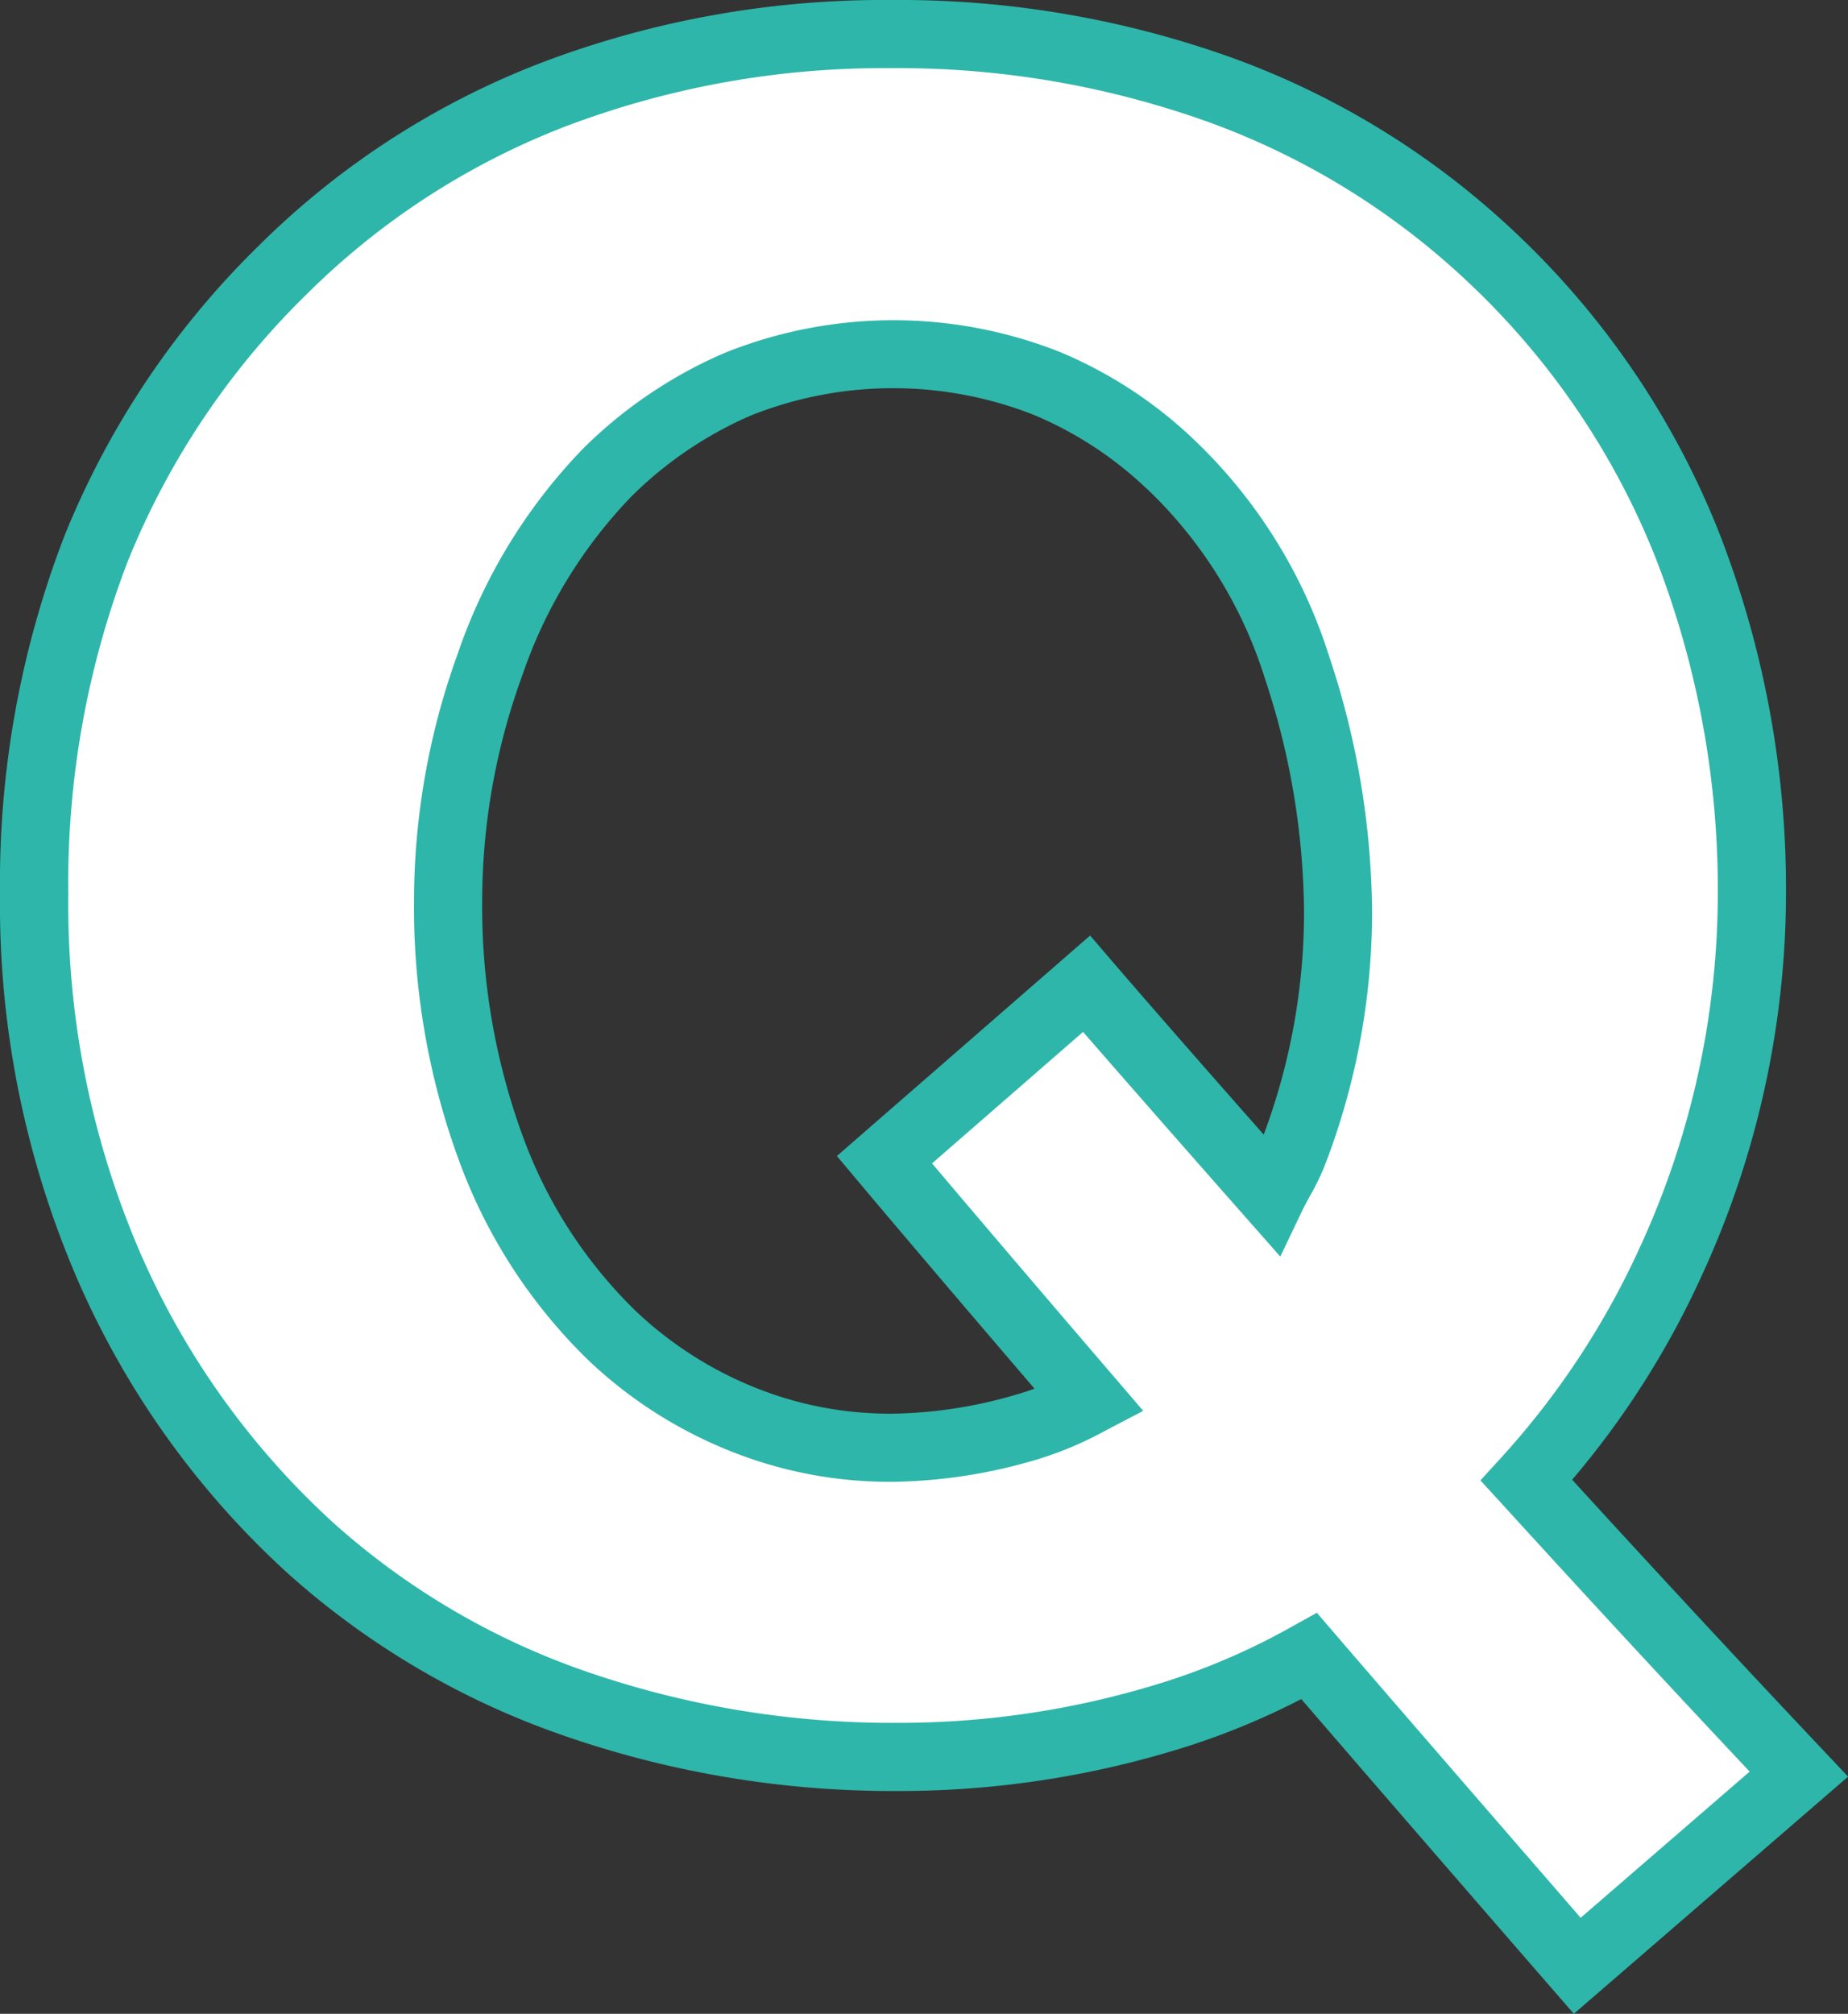
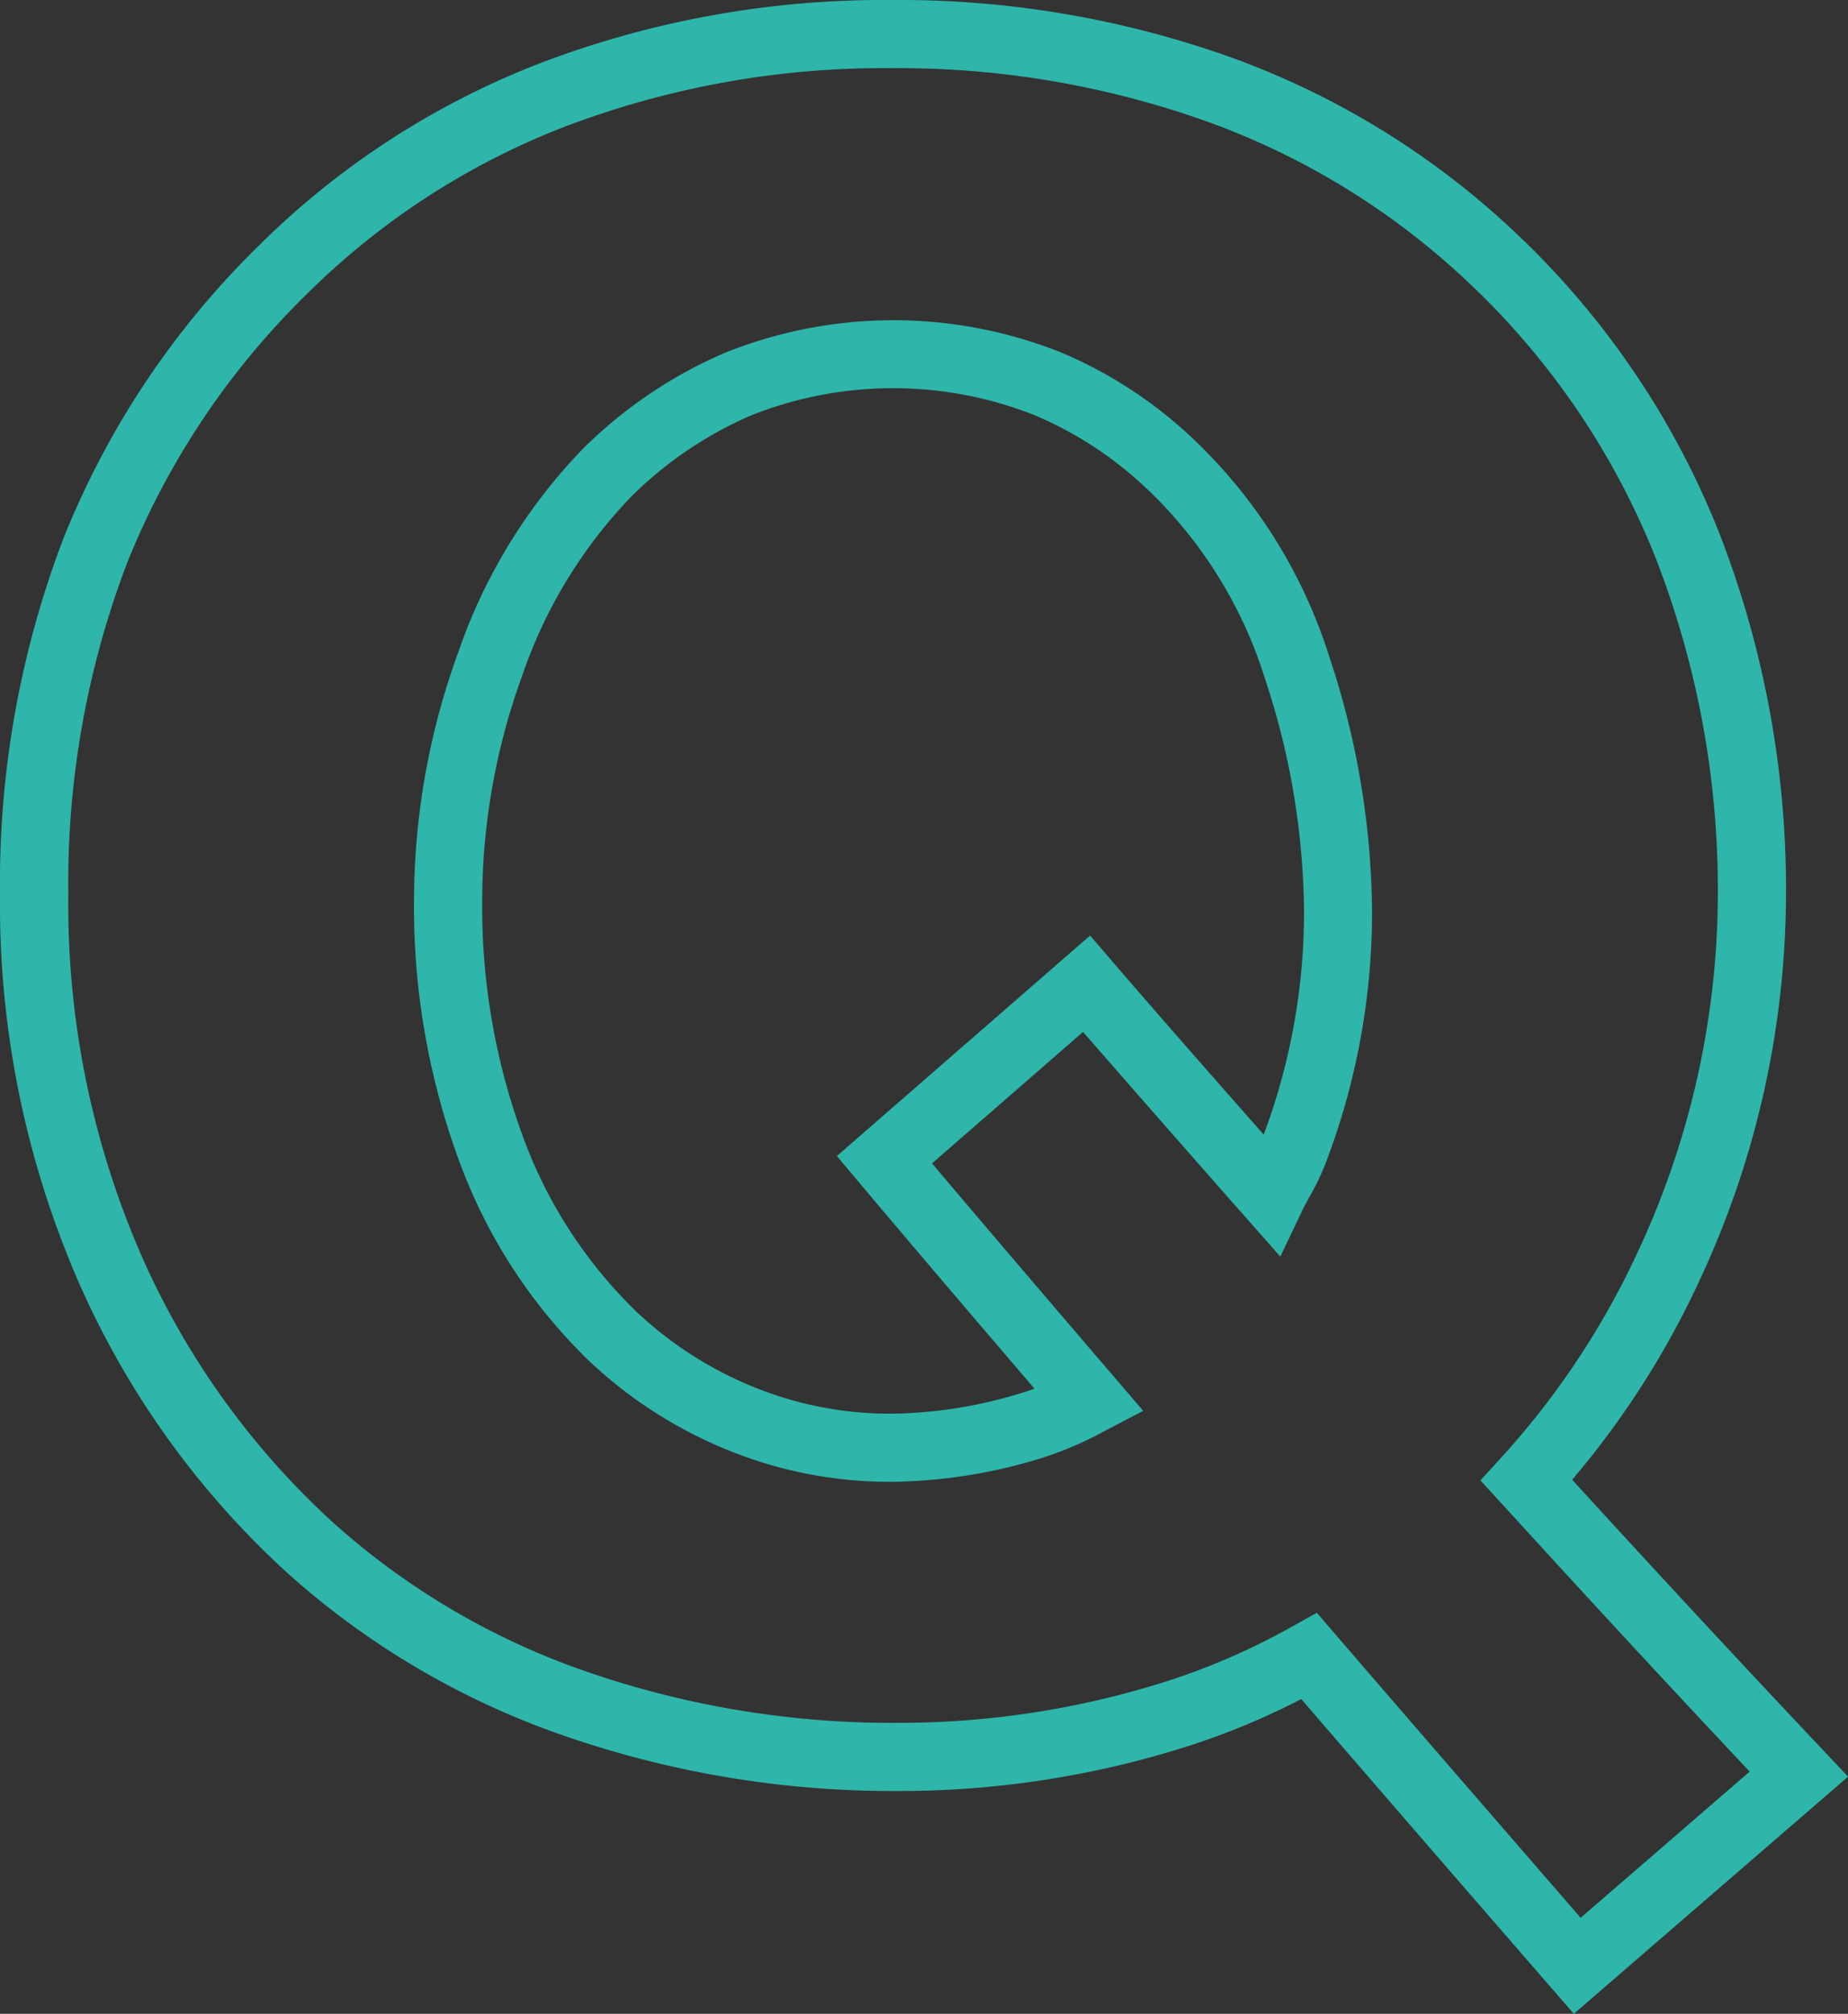
<svg xmlns="http://www.w3.org/2000/svg" width="40.686" height="44.327" viewBox="0 0 40.686 44.327">
  <rect x="0" y="0" width="40.686" height="44.327" fill="#333333" stroke="none" />
  <g transform="translate(-248.537 -4261.24)">
-     <path id="パス_14805" data-name="パス 14805" d="M38.853,38.3c-2.127-2.254-4.1-4.391-6-6.47a18.454,18.454,0,0,0,3.153-4.762,19.341,19.341,0,0,0,1.811-8.121,20.781,20.781,0,0,0-1.434-7.733,17.542,17.542,0,0,0-4.3-6.313,17.2,17.2,0,0,0-5.911-3.657A20.878,20.878,0,0,0,18.869,0a20.412,20.412,0,0,0-7.452,1.338A17.171,17.171,0,0,0,5.469,5.2a17.906,17.906,0,0,0-4.113,6.151A20.412,20.412,0,0,0,0,18.92,19.987,19.987,0,0,0,1.636,27.1a18.148,18.148,0,0,0,4.5,6.271,16.99,16.99,0,0,0,5.846,3.4A21.258,21.258,0,0,0,19,37.923a20.1,20.1,0,0,0,6.165-.95A15.591,15.591,0,0,0,28.074,35.7c1.8,2.1,3.76,4.354,5.9,6.817ZM18.924,31.117a8.655,8.655,0,0,1-3.431-.669,9.03,9.03,0,0,1-2.762-1.794,10.951,10.951,0,0,1-2.693-4.179,15.36,15.36,0,0,1-.923-5.407,15.2,15.2,0,0,1,.923-5.191,11.307,11.307,0,0,1,2.587-4.234,9.276,9.276,0,0,1,2.868-1.938,8.7,8.7,0,0,1,3.4-.659,8.7,8.7,0,0,1,3.4.645,8.9,8.9,0,0,1,2.707,1.767,10.484,10.484,0,0,1,2.8,4.5,17.273,17.273,0,0,1,.9,5.407,14.7,14.7,0,0,1-.991,5.273c-.13.34-.316.611-.467.926-2-2.264-3.372-3.836-4.079-4.659l-4.45,3.873c.81.964,2.34,2.765,4.515,5.3a7.094,7.094,0,0,1-1.338.57,10.781,10.781,0,0,1-2.974.47" transform="translate(249.287 4261.99)" fill="#fff" />
    <path id="パス_14805_-_アウトライン" data-name="パス 14805 - アウトライン" d="M33.9,43.577l-.491-.565c-2.16-2.486-3.924-4.523-5.51-6.363a16.176,16.176,0,0,1-2.5,1.039A20.939,20.939,0,0,1,19,38.673a22.09,22.09,0,0,1-7.265-1.194,17.81,17.81,0,0,1-6.1-3.553A18.976,18.976,0,0,1,.95,27.4,20.826,20.826,0,0,1-.75,18.92,21.232,21.232,0,0,1,.658,11.073,18.739,18.739,0,0,1,4.94,4.665,17.983,17.983,0,0,1,11.144.64,21.251,21.251,0,0,1,18.869-.75,21.731,21.731,0,0,1,26.433.542,18.019,18.019,0,0,1,32.6,4.358a18.37,18.37,0,0,1,4.484,6.58,21.627,21.627,0,0,1,1.487,8.011,20.174,20.174,0,0,1-1.879,8.432,19.18,19.18,0,0,1-2.829,4.44c1.875,2.053,3.691,4.01,5.537,5.966l.538.57ZM28.242,34.75l.4.465c1.566,1.819,3.3,3.817,5.408,6.249l3.721-3.218c-1.816-1.93-3.61-3.87-5.469-5.91l-.459-.5.457-.5a17.818,17.818,0,0,0,3.026-4.569,18.686,18.686,0,0,0,1.744-7.81,20.133,20.133,0,0,0-1.381-7.456,16.879,16.879,0,0,0-4.12-6.044,16.527,16.527,0,0,0-5.656-3.5A20.238,20.238,0,0,0,18.869.75a19.757,19.757,0,0,0-7.18,1.287A16.492,16.492,0,0,0,6,5.728a17.252,17.252,0,0,0-3.946,5.9,19.743,19.743,0,0,0-1.3,7.3,19.339,19.339,0,0,0,1.572,7.872,17.486,17.486,0,0,0,4.316,6.017,16.318,16.318,0,0,0,5.59,3.252A20.6,20.6,0,0,0,19,37.173a19.445,19.445,0,0,0,5.936-.915,14.921,14.921,0,0,0,2.768-1.209Zm-9.318-2.883a9.436,9.436,0,0,1-3.725-.729A9.821,9.821,0,0,1,12.213,29.2a11.751,11.751,0,0,1-2.878-4.46,16.183,16.183,0,0,1-.97-5.668,16.013,16.013,0,0,1,.967-5.445,12.1,12.1,0,0,1,2.762-4.509l.006-.006a10.064,10.064,0,0,1,3.1-2.092A9.958,9.958,0,0,1,22.591,7a9.684,9.684,0,0,1,2.93,1.912,11.267,11.267,0,0,1,3,4.809,18.093,18.093,0,0,1,.937,5.642,15.521,15.521,0,0,1-1.041,5.54,5.25,5.25,0,0,1-.324.667c-.06.109-.117.213-.167.316l-.489,1.023-.75-.85c-1.609-1.824-2.813-3.2-3.592-4.095l-3.325,2.894c.689.815,1.965,2.318,4.035,4.731l.614.716-.835.437a7.878,7.878,0,0,1-1.481.627A11.562,11.562,0,0,1,18.924,31.867ZM13.152,10.177a10.619,10.619,0,0,0-2.408,3.954,14.517,14.517,0,0,0-.878,4.936,14.692,14.692,0,0,0,.876,5.145,10.266,10.266,0,0,0,2.509,3.9,8.331,8.331,0,0,0,2.535,1.645,7.949,7.949,0,0,0,3.139.61,10.087,10.087,0,0,0,2.766-.44c.112-.032.224-.069.334-.111-2.285-2.667-3.458-4.058-3.876-4.556l-.474-.564,5.575-4.853.492.573c.615.716,1.733,2,3.33,3.809a14,14,0,0,0,.888-4.861A16.6,16.6,0,0,0,27.1,14.19a9.784,9.784,0,0,0-2.6-4.182L24.489,10a8.189,8.189,0,0,0-2.481-1.619,8.463,8.463,0,0,0-6.225.014A8.568,8.568,0,0,0,13.152,10.177Z" transform="translate(249.287 4261.99)" fill="#2eb6aa" />
  </g>
</svg>